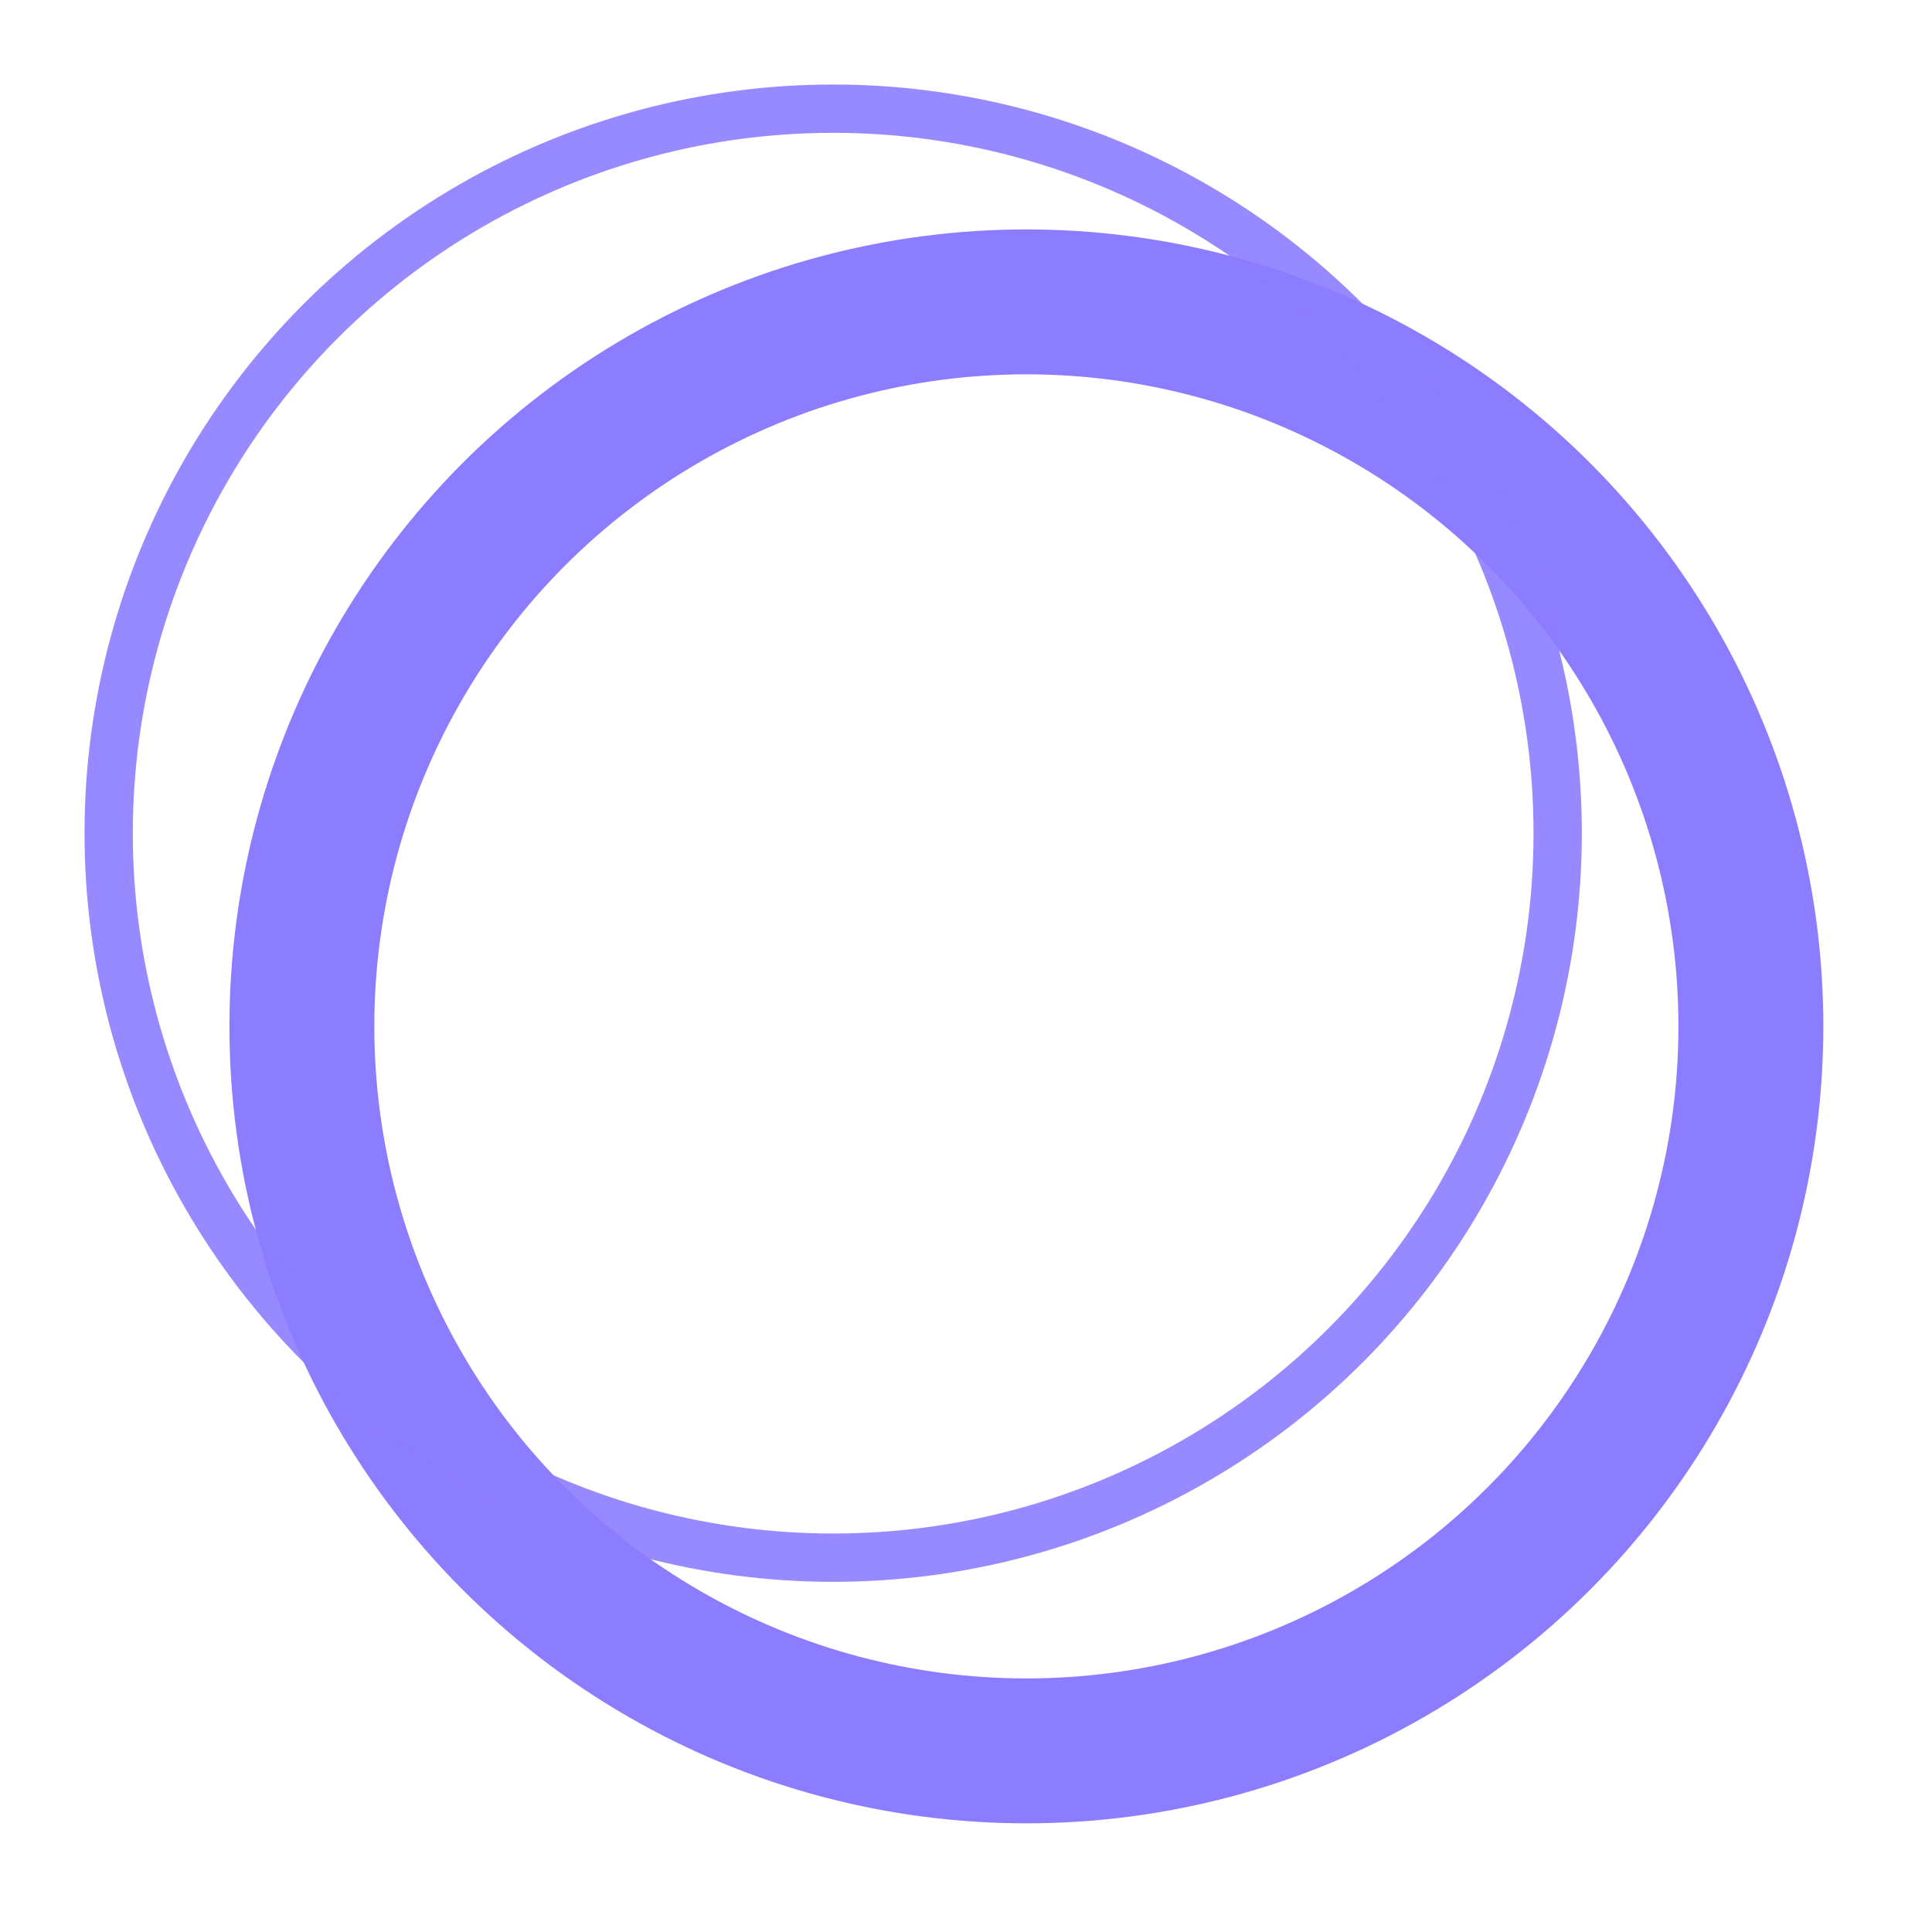
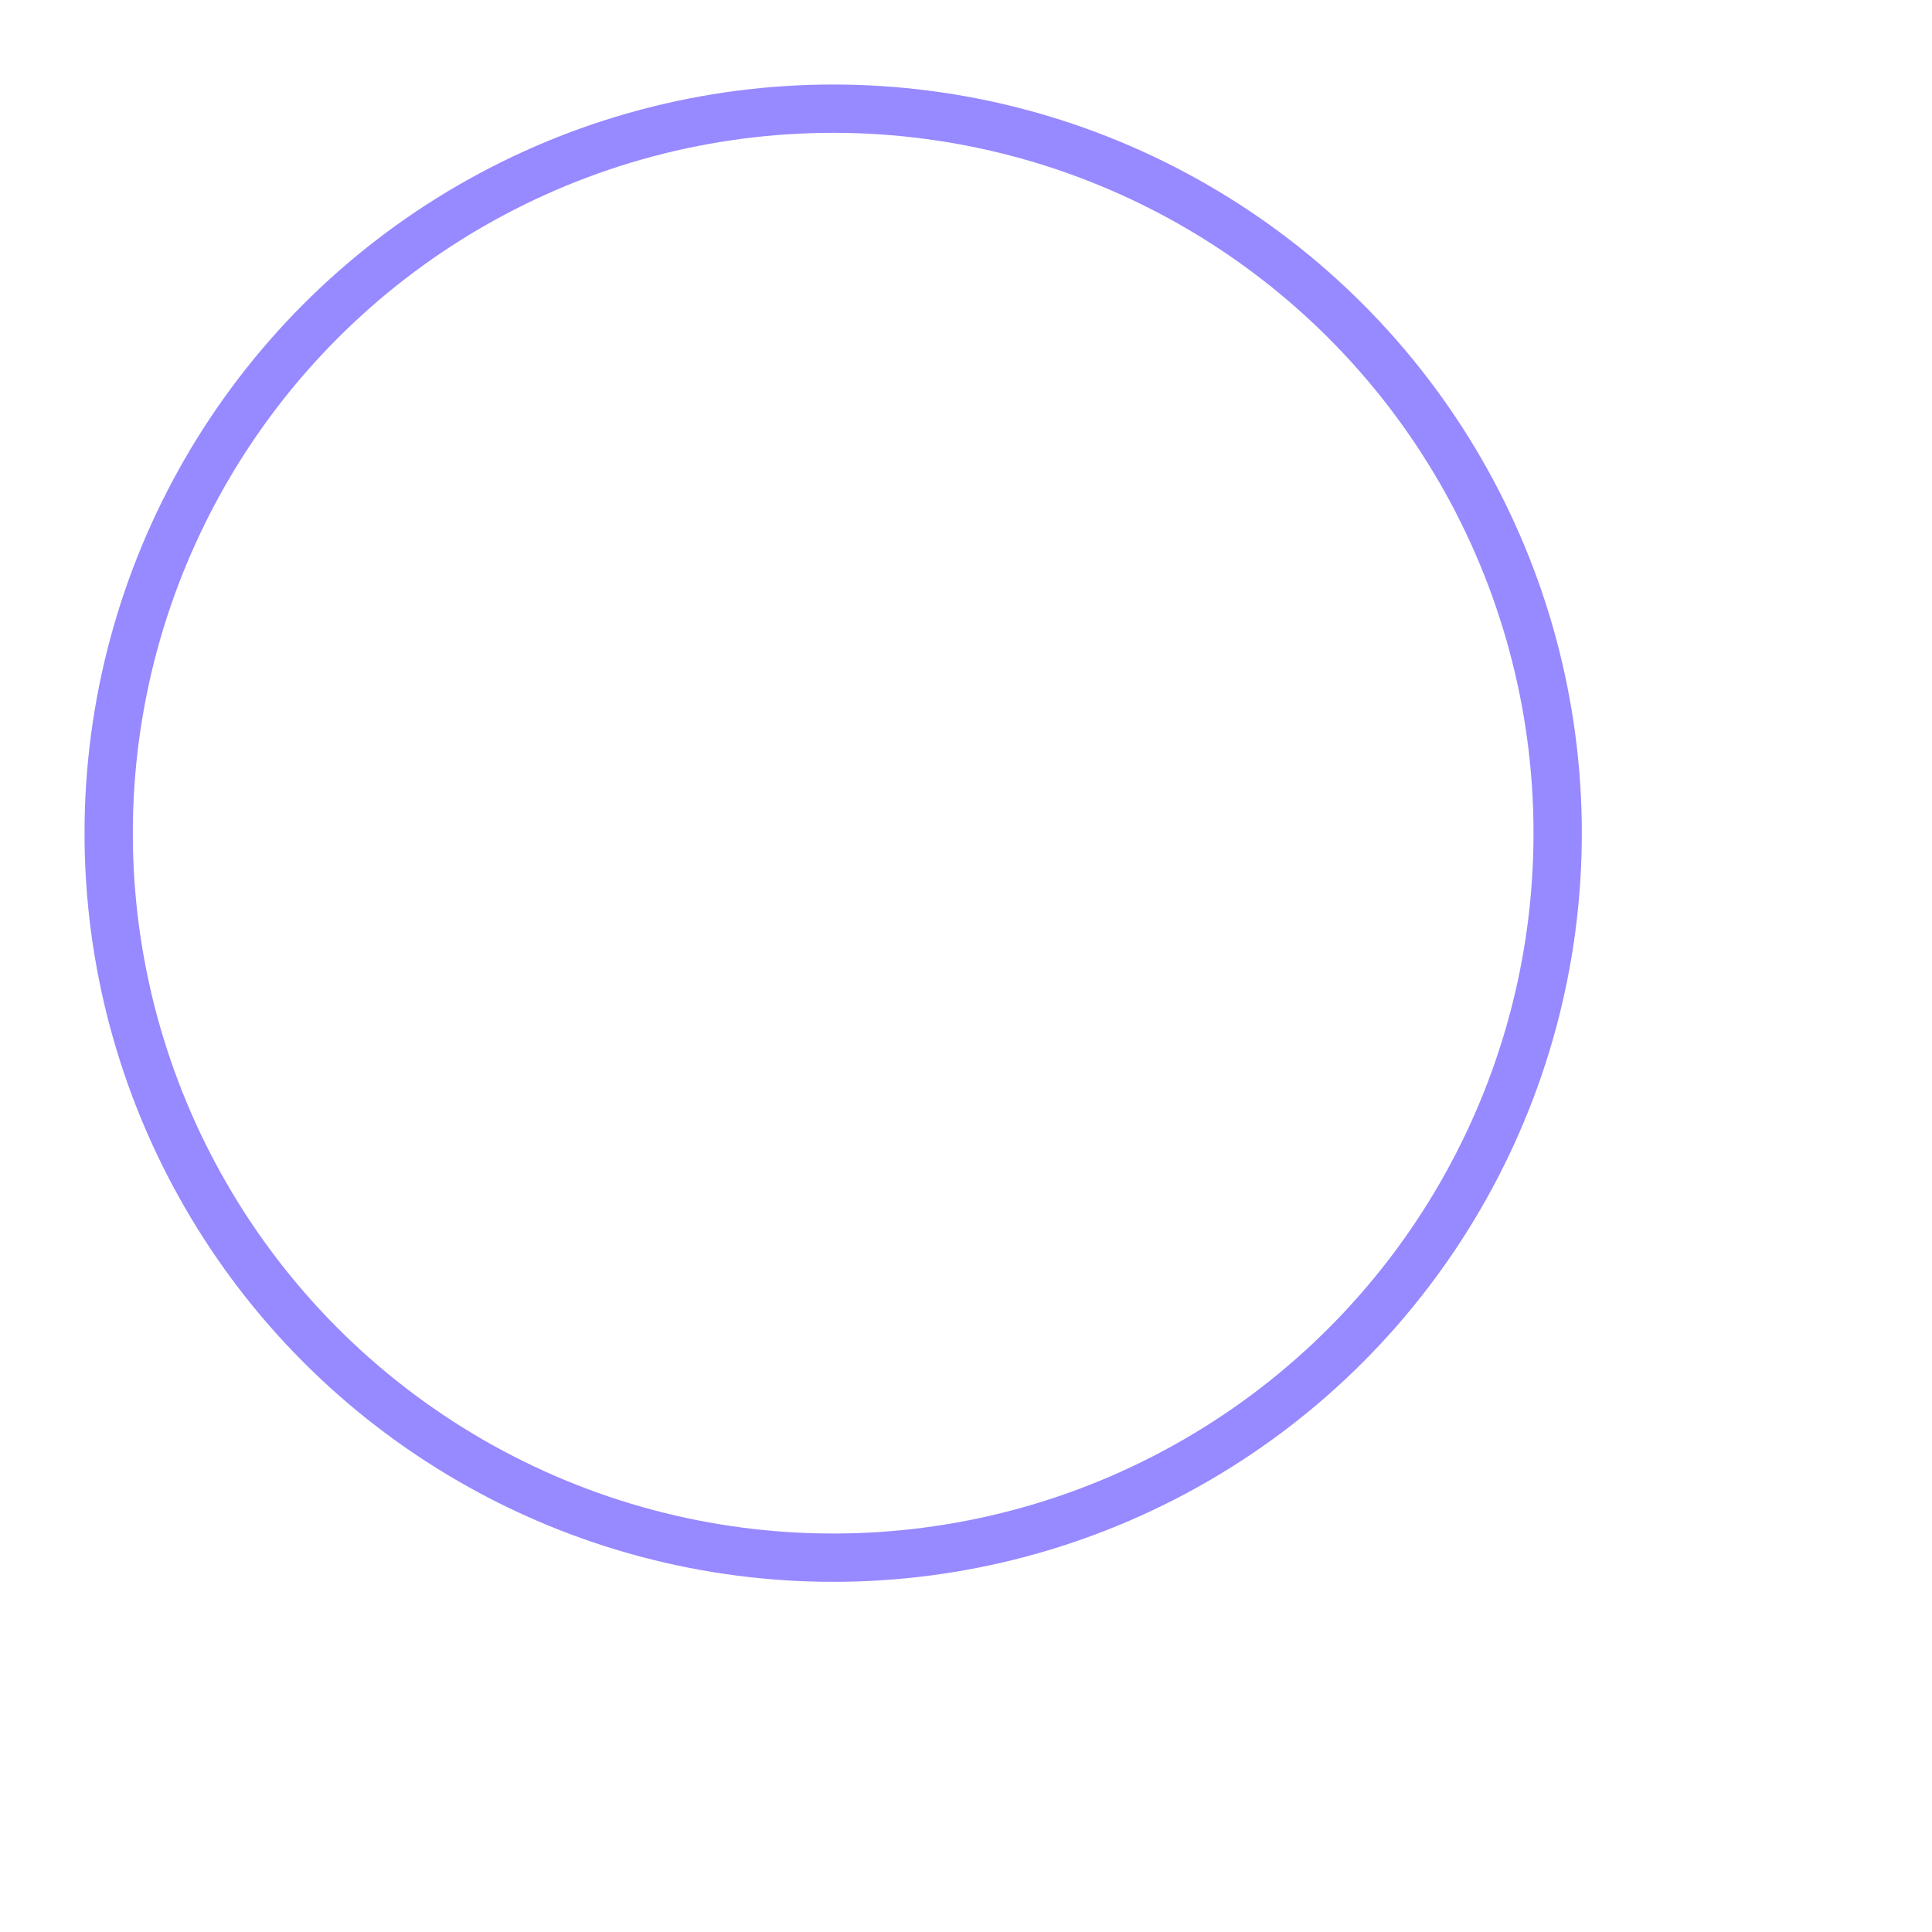
<svg xmlns="http://www.w3.org/2000/svg" version="1.1" width="32" height="32">
  <svg viewBox="0 0 32 32" width="32" height="32">
    <g>
-       <circle cx="17" cy="17" r="12" fill="none" stroke="#8C7CFF" stroke-width="2.4" opacity="1" />
      <circle cx="13.8" cy="13.8" r="12" fill="none" stroke="#8C7CFF" stroke-width="0.8" opacity="0.9" />
    </g>
  </svg>
  <style>@media (prefers-color-scheme: light) { :root { filter: none; } }
@media (prefers-color-scheme: dark) { :root { filter: none; } }
</style>
</svg>